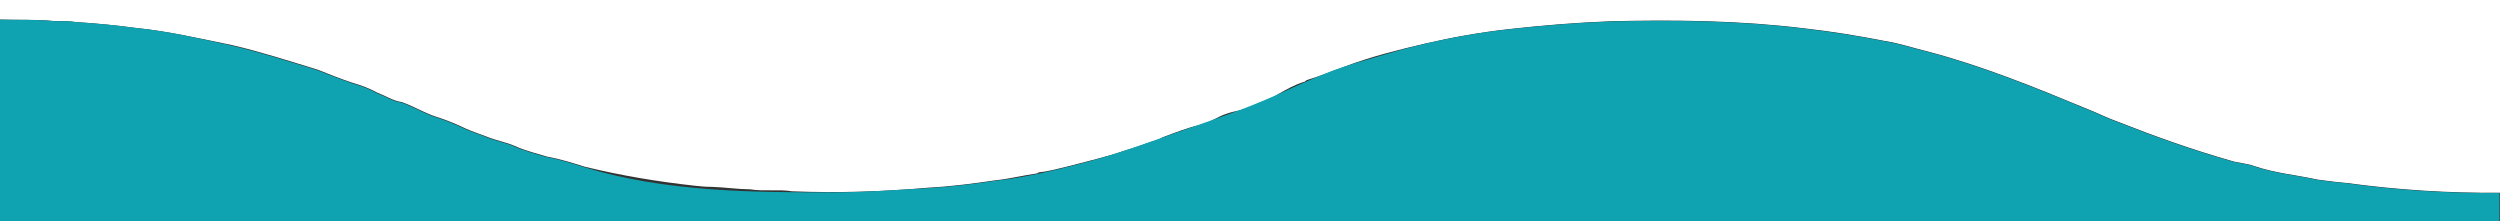
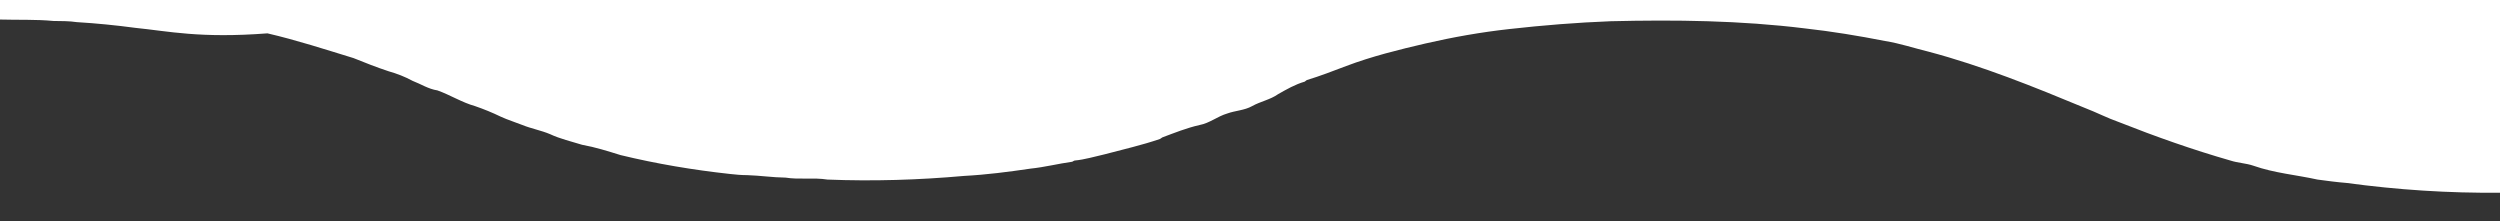
<svg xmlns="http://www.w3.org/2000/svg" version="1.1" id="Layer_1" x="0px" y="0px" width="1920px" height="170px" viewBox="0 0 1920 170" style="enable-background:new 0 0 1920 170;" xml:space="preserve">
  <rect x="0" y="0" width="1920" height="170" fill="#333333" stroke="none" />
  <style type="text/css">
	.st0{fill:#FFFFFF;}
	.st1{fill:#0FA3B1;}
</style>
  <g>
-     <path class="st0" d="M0,0h1920v148c-39.4,0.4-78.8-2.2-117.9-7.5c-7.5-0.6-14.9-1.6-22.3-2.6c-16.3-3.6-33.2-5-49.1-10.6   c-5.8-2-11.9-2.1-17.7-4c-29-8.3-57.5-18.4-85.6-29.5c-8.9-3.1-17.3-7.5-26.2-10.9c-39.3-16.3-78.9-32.3-120-43.2   c-11.1-2.7-22.1-6.4-33.4-8.2c-20.4-4-41-7.4-61.7-9.7c-49.4-6.1-99.3-6.7-149-5.5c-26.1,1-52,3.1-77.9,6   c-21.7,2.4-43.2,6.2-64.5,11.1c-20.2,4.7-41.3,9.9-60.8,17.3c-10,3.8-20.1,7.7-30.3,10.8c-0.4,0.3-1.2,0.9-1.6,1.2   c-7.3,2.1-13.9,5.9-20.4,9.6c-6.1,4.3-13.6,5.6-20,9.2c-5.9,3.3-12.9,3.4-19.2,5.7c-7.4,2.2-13.5,7.4-21.1,8.8   c-9.8,2.2-19.2,6-28.6,9.5c-0.4,0.3-1.3,0.9-1.8,1.2c-9.1,2.9-18,6.4-27.2,9c-13.9,4.8-28.3,8-42.5,11.8   c-7.7,1.7-15.3,4.1-23.2,4.8c-0.4,0.2-1.3,0.6-1.7,0.9c-10.8,1.5-21.3,4.2-32.1,5.3c-17,2.5-33.9,4.7-51,5.6   c-34.8,3.1-70,4.2-104.9,2.8c-10.7-1.7-21.6,0.2-32.2-1.5c-9.8-0.1-19.6-1.6-29.4-1.9c-4.5,0-8.9-0.4-13.3-0.9   c-28.3-3.1-56.4-7.8-84-14.5c-9.7-3-19.4-6.1-29.5-7.9c-8.3-2.6-16.8-4.5-24.7-8.2c-6.9-2.9-14.3-4.2-21.2-7   c-5.5-2.2-11.2-3.9-16.6-6.4c-6.4-3.1-13-5.8-19.7-8.1c-10.1-2.8-19.1-8.6-29-12.1c-6.8-1-12.7-4.9-19-7.3   c-5.9-3.2-12.1-5.6-18.5-7.4c-9.1-3-18-6.5-26.9-10.1c-21.9-6.7-43.7-13.8-66.1-19C153.5,29.6,129,23.9,104,21.4   c-15-2-30-3.5-45-4.4C53,16.1,47,16.2,41,16.1c-13.6-1.3-27.4-0.7-41-1.1V0z" />
+     <path class="st0" d="M0,0h1920v148c-39.4,0.4-78.8-2.2-117.9-7.5c-7.5-0.6-14.9-1.6-22.3-2.6c-16.3-3.6-33.2-5-49.1-10.6   c-5.8-2-11.9-2.1-17.7-4c-29-8.3-57.5-18.4-85.6-29.5c-8.9-3.1-17.3-7.5-26.2-10.9c-39.3-16.3-78.9-32.3-120-43.2   c-11.1-2.7-22.1-6.4-33.4-8.2c-20.4-4-41-7.4-61.7-9.7c-49.4-6.1-99.3-6.7-149-5.5c-26.1,1-52,3.1-77.9,6   c-21.7,2.4-43.2,6.2-64.5,11.1c-20.2,4.7-41.3,9.9-60.8,17.3c-10,3.8-20.1,7.7-30.3,10.8c-0.4,0.3-1.2,0.9-1.6,1.2   c-7.3,2.1-13.9,5.9-20.4,9.6c-6.1,4.3-13.6,5.6-20,9.2c-5.9,3.3-12.9,3.4-19.2,5.7c-7.4,2.2-13.5,7.4-21.1,8.8   c-9.8,2.2-19.2,6-28.6,9.5c-0.4,0.3-1.3,0.9-1.8,1.2c-13.9,4.8-28.3,8-42.5,11.8   c-7.7,1.7-15.3,4.1-23.2,4.8c-0.4,0.2-1.3,0.6-1.7,0.9c-10.8,1.5-21.3,4.2-32.1,5.3c-17,2.5-33.9,4.7-51,5.6   c-34.8,3.1-70,4.2-104.9,2.8c-10.7-1.7-21.6,0.2-32.2-1.5c-9.8-0.1-19.6-1.6-29.4-1.9c-4.5,0-8.9-0.4-13.3-0.9   c-28.3-3.1-56.4-7.8-84-14.5c-9.7-3-19.4-6.1-29.5-7.9c-8.3-2.6-16.8-4.5-24.7-8.2c-6.9-2.9-14.3-4.2-21.2-7   c-5.5-2.2-11.2-3.9-16.6-6.4c-6.4-3.1-13-5.8-19.7-8.1c-10.1-2.8-19.1-8.6-29-12.1c-6.8-1-12.7-4.9-19-7.3   c-5.9-3.2-12.1-5.6-18.5-7.4c-9.1-3-18-6.5-26.9-10.1c-21.9-6.7-43.7-13.8-66.1-19C153.5,29.6,129,23.9,104,21.4   c-15-2-30-3.5-45-4.4C53,16.1,47,16.2,41,16.1c-13.6-1.3-27.4-0.7-41-1.1V0z" />
  </g>
  <g>
-     <path class="st1" d="M0,15.1c13.7,0.4,27.4-0.3,41,1.1c6,0.1,12-0.1,17.9,0.8c15.1,1,30.1,2.4,45,4.4c25,2.5,49.5,8.2,73.9,13.6   c22.3,5.2,44.2,12.3,66.1,19c8.9,3.5,17.8,7,26.9,10.1c6.4,1.8,12.7,4.2,18.5,7.4c6.4,2.4,12.2,6.3,19,7.3   c9.9,3.4,18.8,9.3,29,12.1c6.7,2.3,13.3,5,19.7,8.1c5.4,2.4,11.1,4.1,16.6,6.4c6.9,2.8,14.3,4.1,21.2,7c7.9,3.7,16.4,5.6,24.7,8.2   c10,1.7,19.7,4.9,29.5,7.9c61.5,18.9,129.5,19.4,193.2,19.2c23.7-0.1,47.1-1.9,70.7-3.2c17.1-1,34.1-3.1,51-5.6   c23-2.4,46.3-8.1,68.6-13.9c25.2-6.6,49.4-15.5,73.9-24.2c24.7-8.7,49.7-16.9,73.6-27.7c13.6-6,27-12.5,40.8-17.8   c14.2-5.5,29-9.4,43.6-13.7c4.7-1.4,9.4-2.7,14.1-4c26.3-7,53.2-12.1,80.3-15.1c25.9-2.9,51.9-5,77.9-6c49.7-1.2,99.6-0.6,149,5.5   c20.7,2.4,41.3,5.7,61.7,9.7c11.3,1.8,22.3,5.5,33.4,8.2c41.2,10.9,80.8,26.9,120,43.2c8.9,3.3,17.3,7.8,26.2,10.9   c28.1,11.1,56.6,21.2,85.6,29.5c5.8,1.9,12,2,17.7,4c15.9,5.6,32.8,7,49.1,10.6c7.4,1.1,14.8,2,22.3,2.6   c39.1,5.4,78.5,7.9,117.9,7.5v22H0V15.1z" />
-   </g>
+     </g>
</svg>